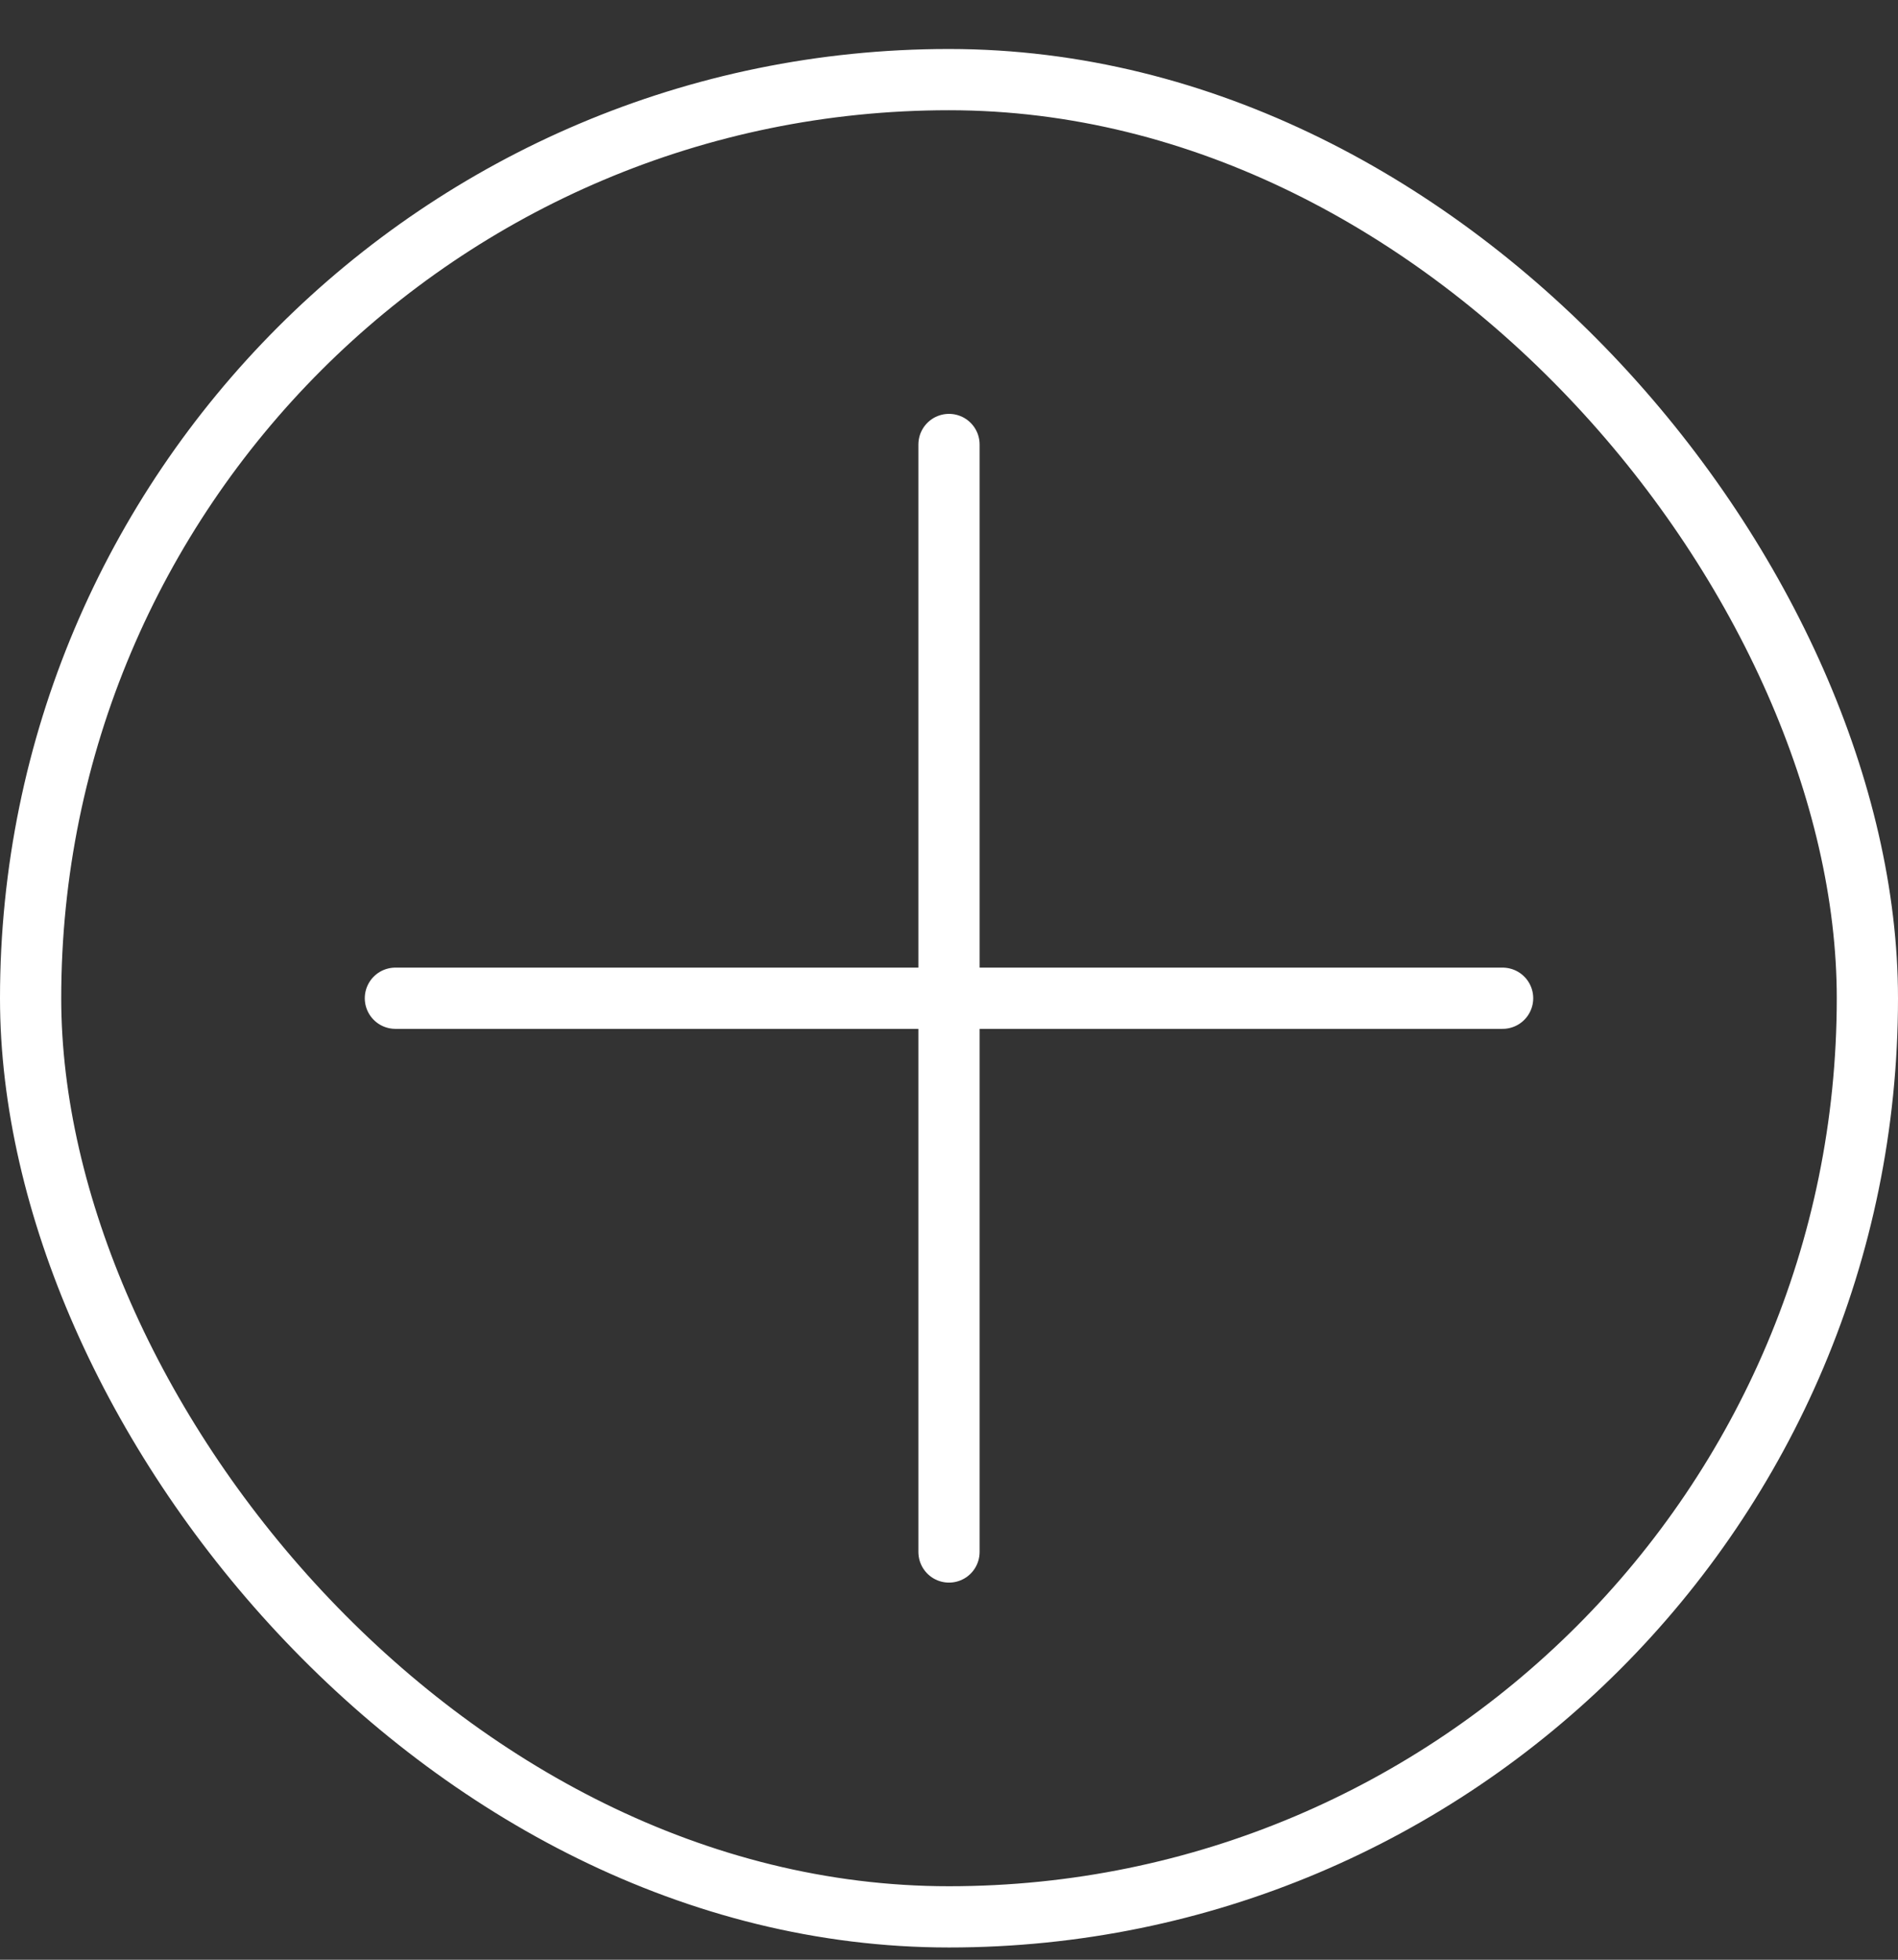
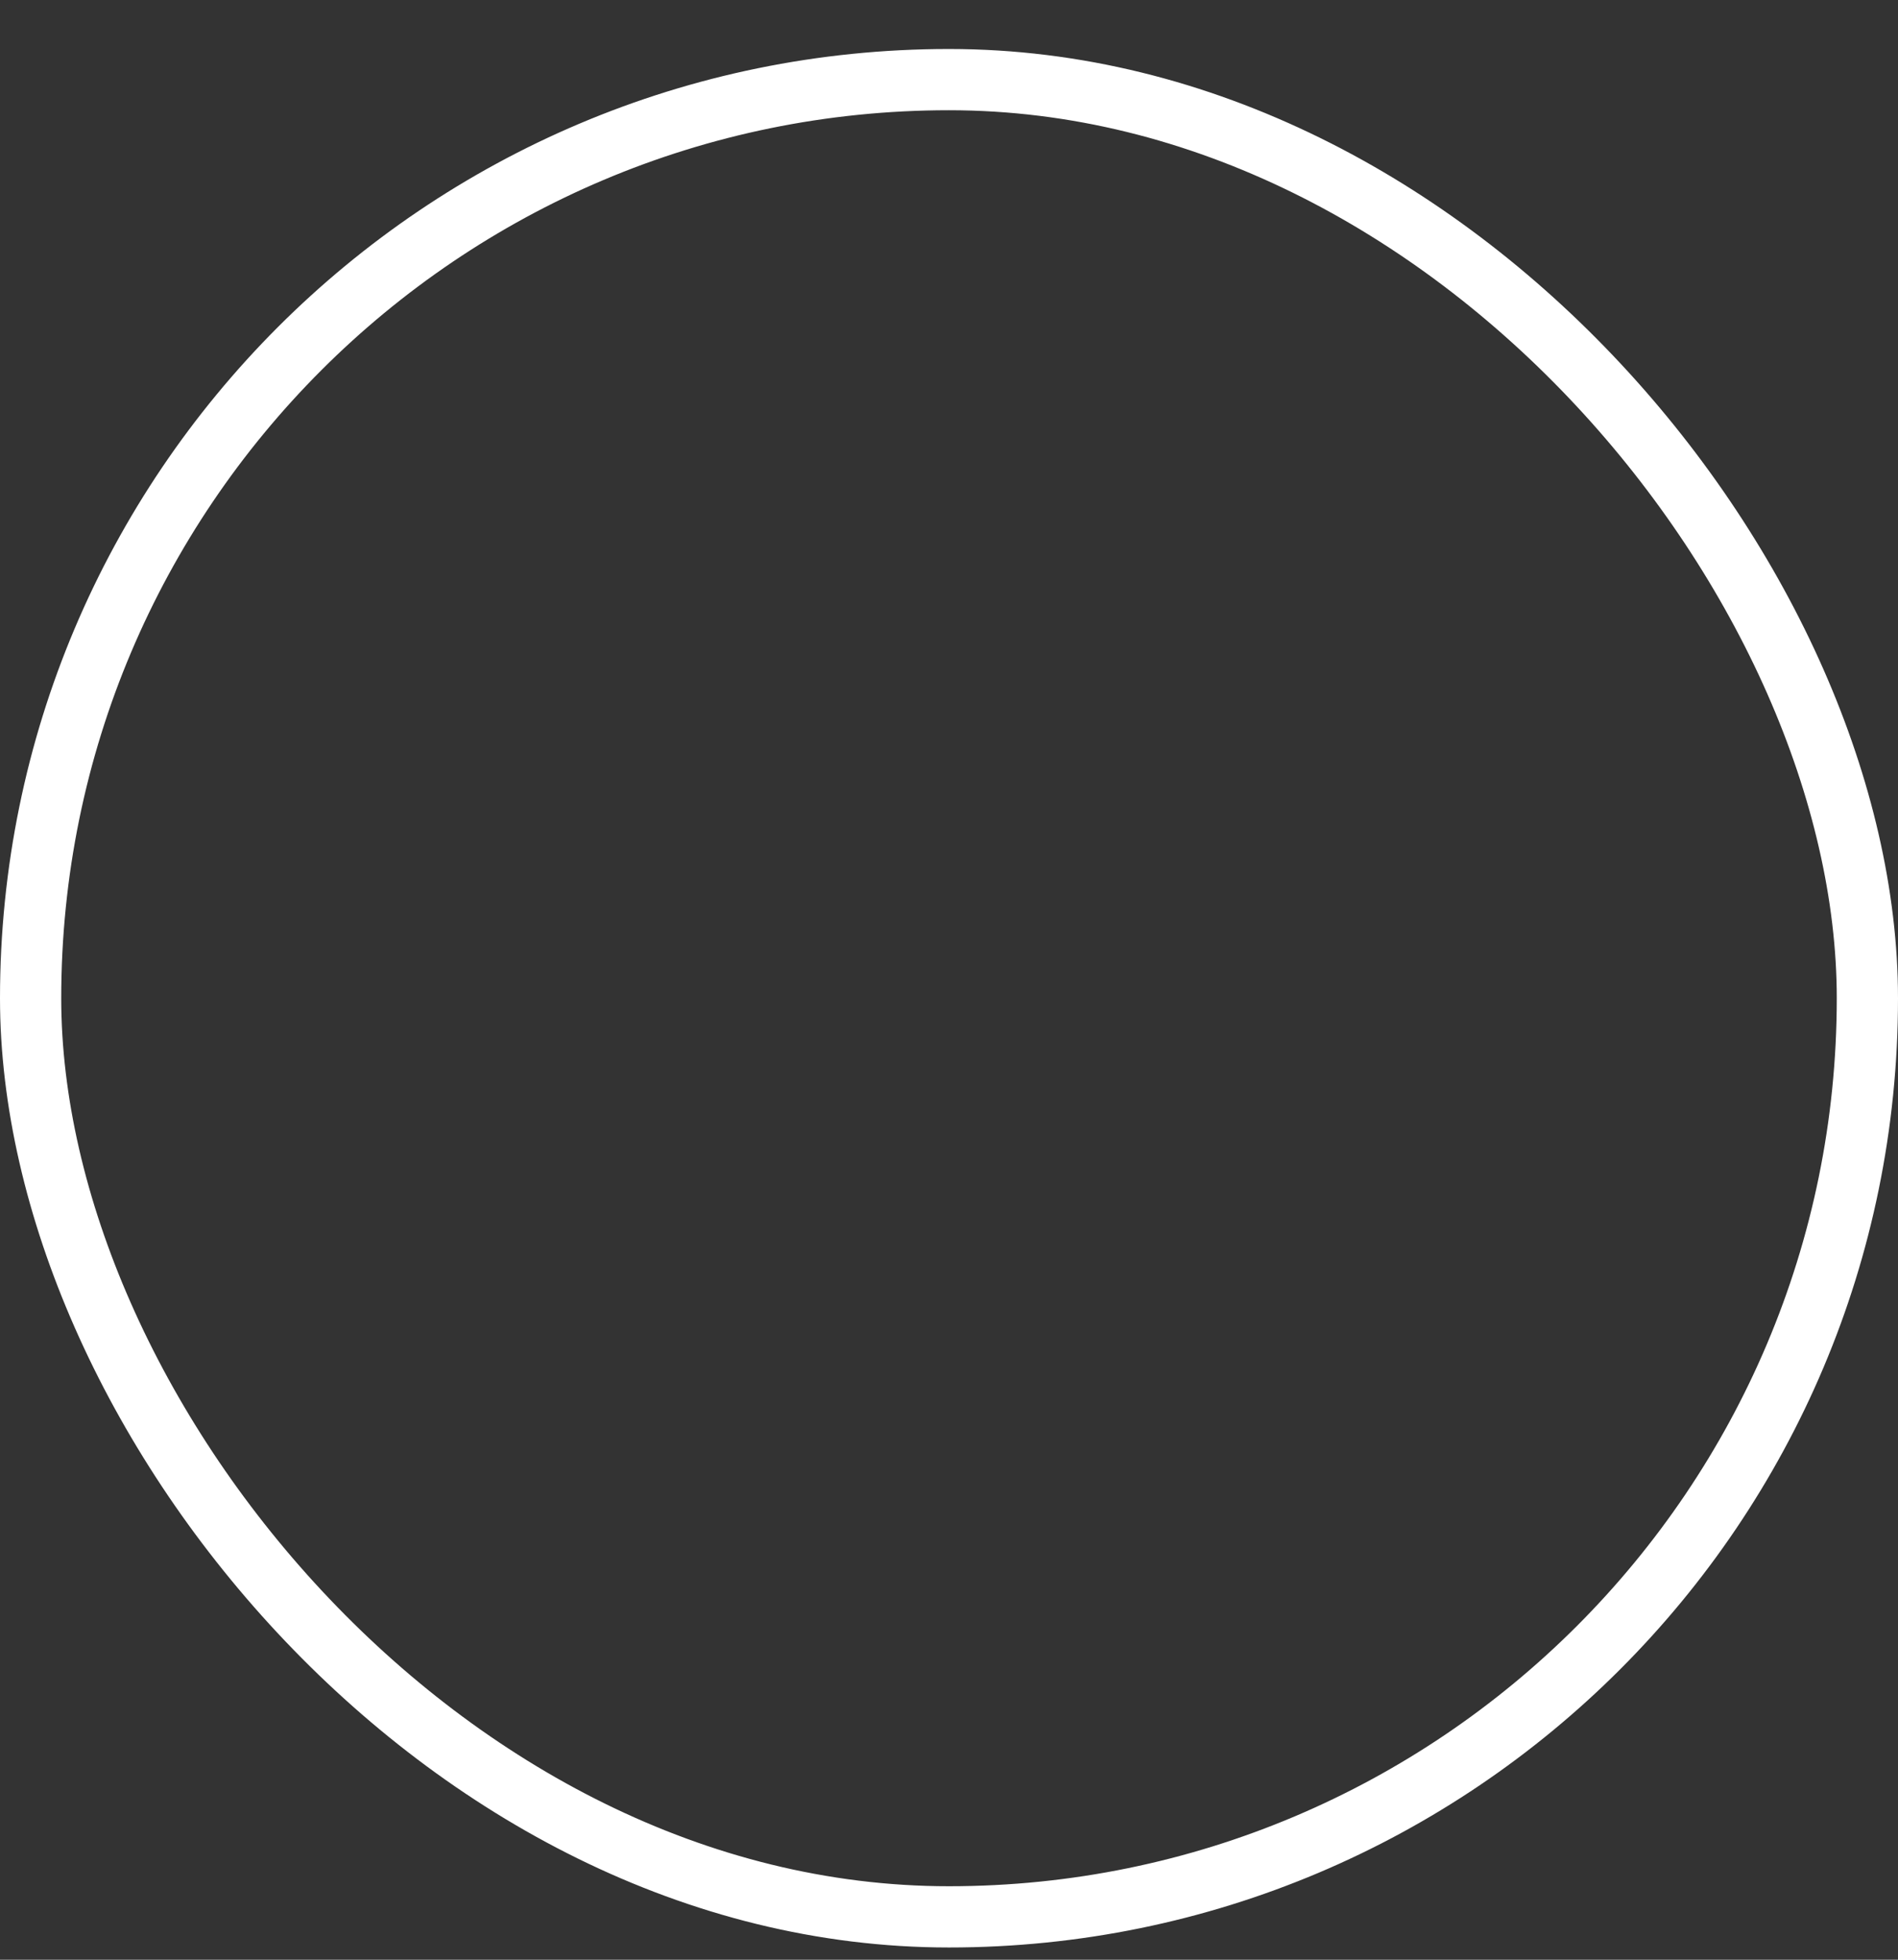
<svg xmlns="http://www.w3.org/2000/svg" width="31" height="32" viewBox="0 0 31 32" fill="none">
  <rect x="0" y="0" width="31" height="32" fill="#333333" stroke="none" />
  <rect x="0.5" y="1.3" width="30" height="30" rx="15" stroke="white" />
-   <path d="M15.5 7.258V25.342M6.458 16.3H24.542" stroke="white" stroke-linecap="round" stroke-linejoin="round" />
</svg>